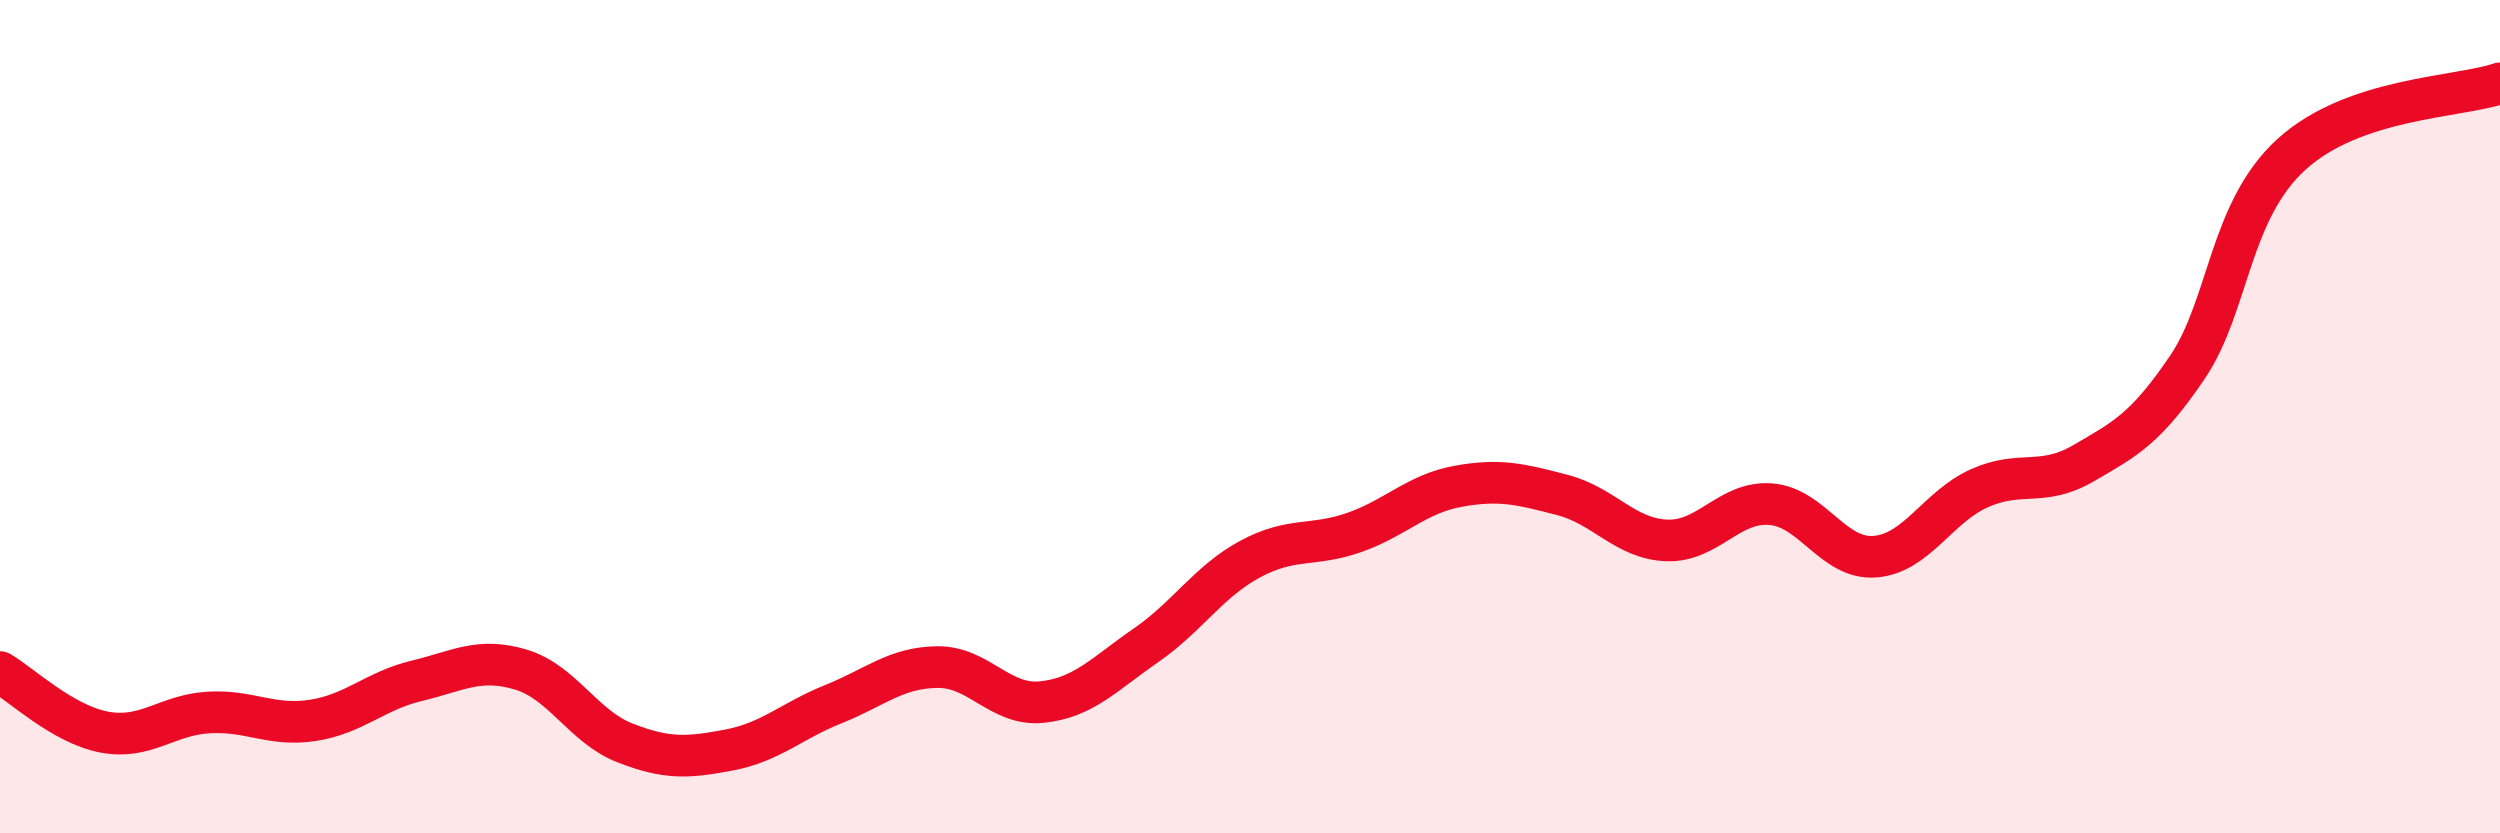
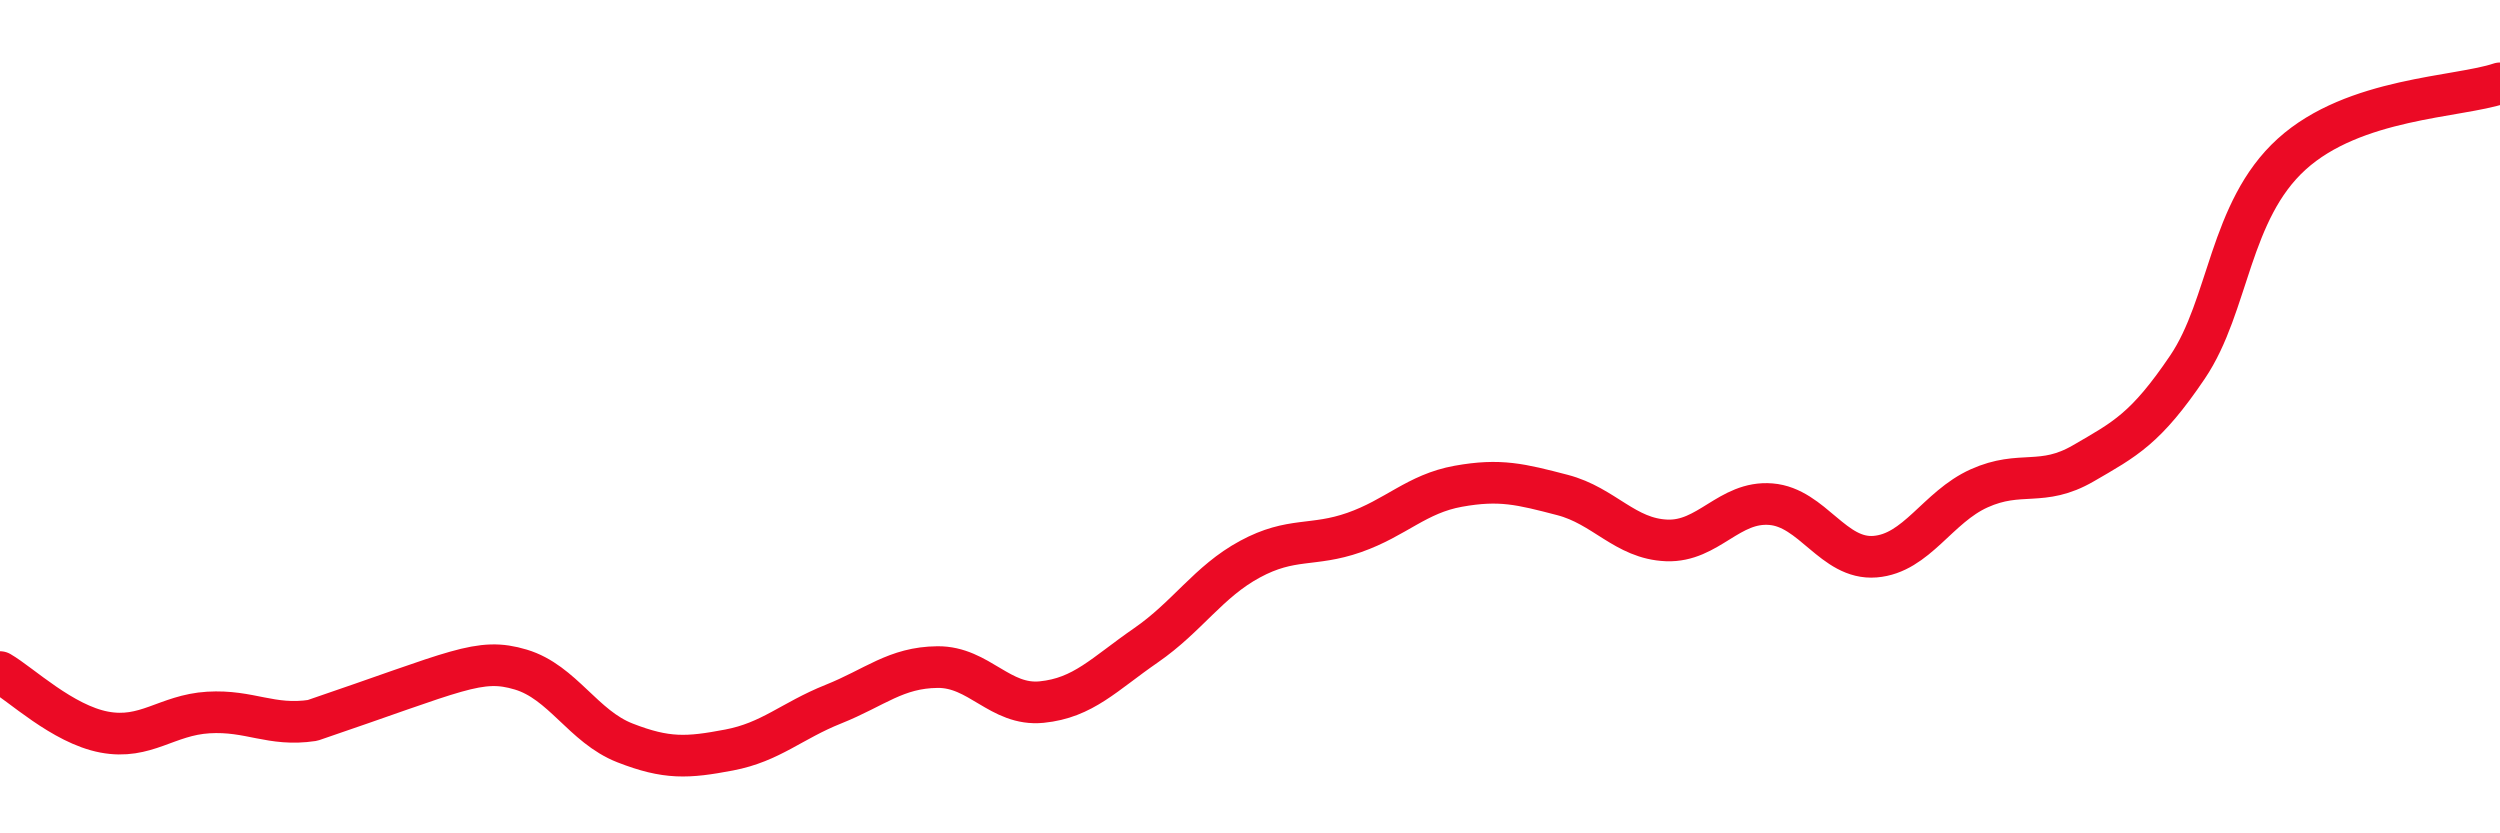
<svg xmlns="http://www.w3.org/2000/svg" width="60" height="20" viewBox="0 0 60 20">
-   <path d="M 0,16.13 C 0.5,16.42 1.5,17.38 2.5,17.57 C 3.5,17.76 4,17.16 5,17.1 C 6,17.04 6.5,17.44 7.5,17.29 C 8.5,17.14 9,16.58 10,16.34 C 11,16.1 11.5,15.77 12.5,16.07 C 13.5,16.37 14,17.44 15,17.83 C 16,18.22 16.5,18.19 17.5,18 C 18.5,17.81 19,17.3 20,16.9 C 21,16.5 21.5,16.02 22.5,16.01 C 23.5,16 24,16.95 25,16.85 C 26,16.75 26.5,16.18 27.5,15.49 C 28.5,14.8 29,13.96 30,13.42 C 31,12.88 31.5,13.13 32.5,12.78 C 33.5,12.43 34,11.85 35,11.67 C 36,11.49 36.5,11.62 37.5,11.88 C 38.5,12.14 39,12.93 40,12.97 C 41,13.01 41.5,12.02 42.5,12.1 C 43.5,12.18 44,13.44 45,13.36 C 46,13.28 46.5,12.17 47.5,11.72 C 48.5,11.27 49,11.7 50,11.12 C 51,10.54 51.5,10.29 52.5,8.81 C 53.5,7.33 53.5,5.06 55,3.7 C 56.5,2.34 59,2.34 60,2L60 20L0 20Z" fill="#EB0A25" opacity="0.1" stroke-linecap="round" stroke-linejoin="round" />
-   <path d="M 0,16.13 C 0.5,16.42 1.5,17.38 2.5,17.57 C 3.5,17.76 4,17.16 5,17.1 C 6,17.04 6.5,17.44 7.5,17.29 C 8.5,17.14 9,16.58 10,16.34 C 11,16.1 11.5,15.77 12.5,16.07 C 13.5,16.37 14,17.44 15,17.83 C 16,18.22 16.5,18.19 17.5,18 C 18.5,17.81 19,17.3 20,16.9 C 21,16.5 21.5,16.02 22.5,16.01 C 23.5,16 24,16.95 25,16.85 C 26,16.75 26.5,16.18 27.5,15.49 C 28.5,14.8 29,13.96 30,13.42 C 31,12.88 31.5,13.13 32.5,12.78 C 33.5,12.43 34,11.85 35,11.67 C 36,11.49 36.5,11.62 37.5,11.88 C 38.5,12.14 39,12.93 40,12.97 C 41,13.01 41.5,12.02 42.5,12.1 C 43.5,12.18 44,13.44 45,13.36 C 46,13.28 46.5,12.17 47.5,11.72 C 48.5,11.27 49,11.7 50,11.12 C 51,10.54 51.5,10.29 52.5,8.81 C 53.5,7.33 53.5,5.06 55,3.7 C 56.5,2.34 59,2.34 60,2" stroke="#EB0A25" stroke-width="1" fill="none" stroke-linecap="round" stroke-linejoin="round" />
+   <path d="M 0,16.13 C 0.5,16.42 1.5,17.38 2.5,17.57 C 3.5,17.76 4,17.16 5,17.1 C 6,17.04 6.5,17.44 7.5,17.29 C 11,16.1 11.5,15.77 12.5,16.07 C 13.5,16.37 14,17.44 15,17.83 C 16,18.22 16.5,18.19 17.5,18 C 18.5,17.81 19,17.3 20,16.9 C 21,16.5 21.5,16.02 22.5,16.01 C 23.5,16 24,16.95 25,16.85 C 26,16.75 26.5,16.18 27.5,15.49 C 28.5,14.8 29,13.96 30,13.42 C 31,12.88 31.5,13.13 32.5,12.78 C 33.5,12.43 34,11.85 35,11.67 C 36,11.49 36.5,11.62 37.5,11.88 C 38.5,12.14 39,12.93 40,12.97 C 41,13.01 41.5,12.02 42.5,12.1 C 43.5,12.18 44,13.44 45,13.36 C 46,13.28 46.5,12.17 47.5,11.72 C 48.5,11.27 49,11.7 50,11.12 C 51,10.54 51.5,10.29 52.5,8.81 C 53.5,7.33 53.5,5.06 55,3.7 C 56.5,2.34 59,2.34 60,2" stroke="#EB0A25" stroke-width="1" fill="none" stroke-linecap="round" stroke-linejoin="round" />
</svg>